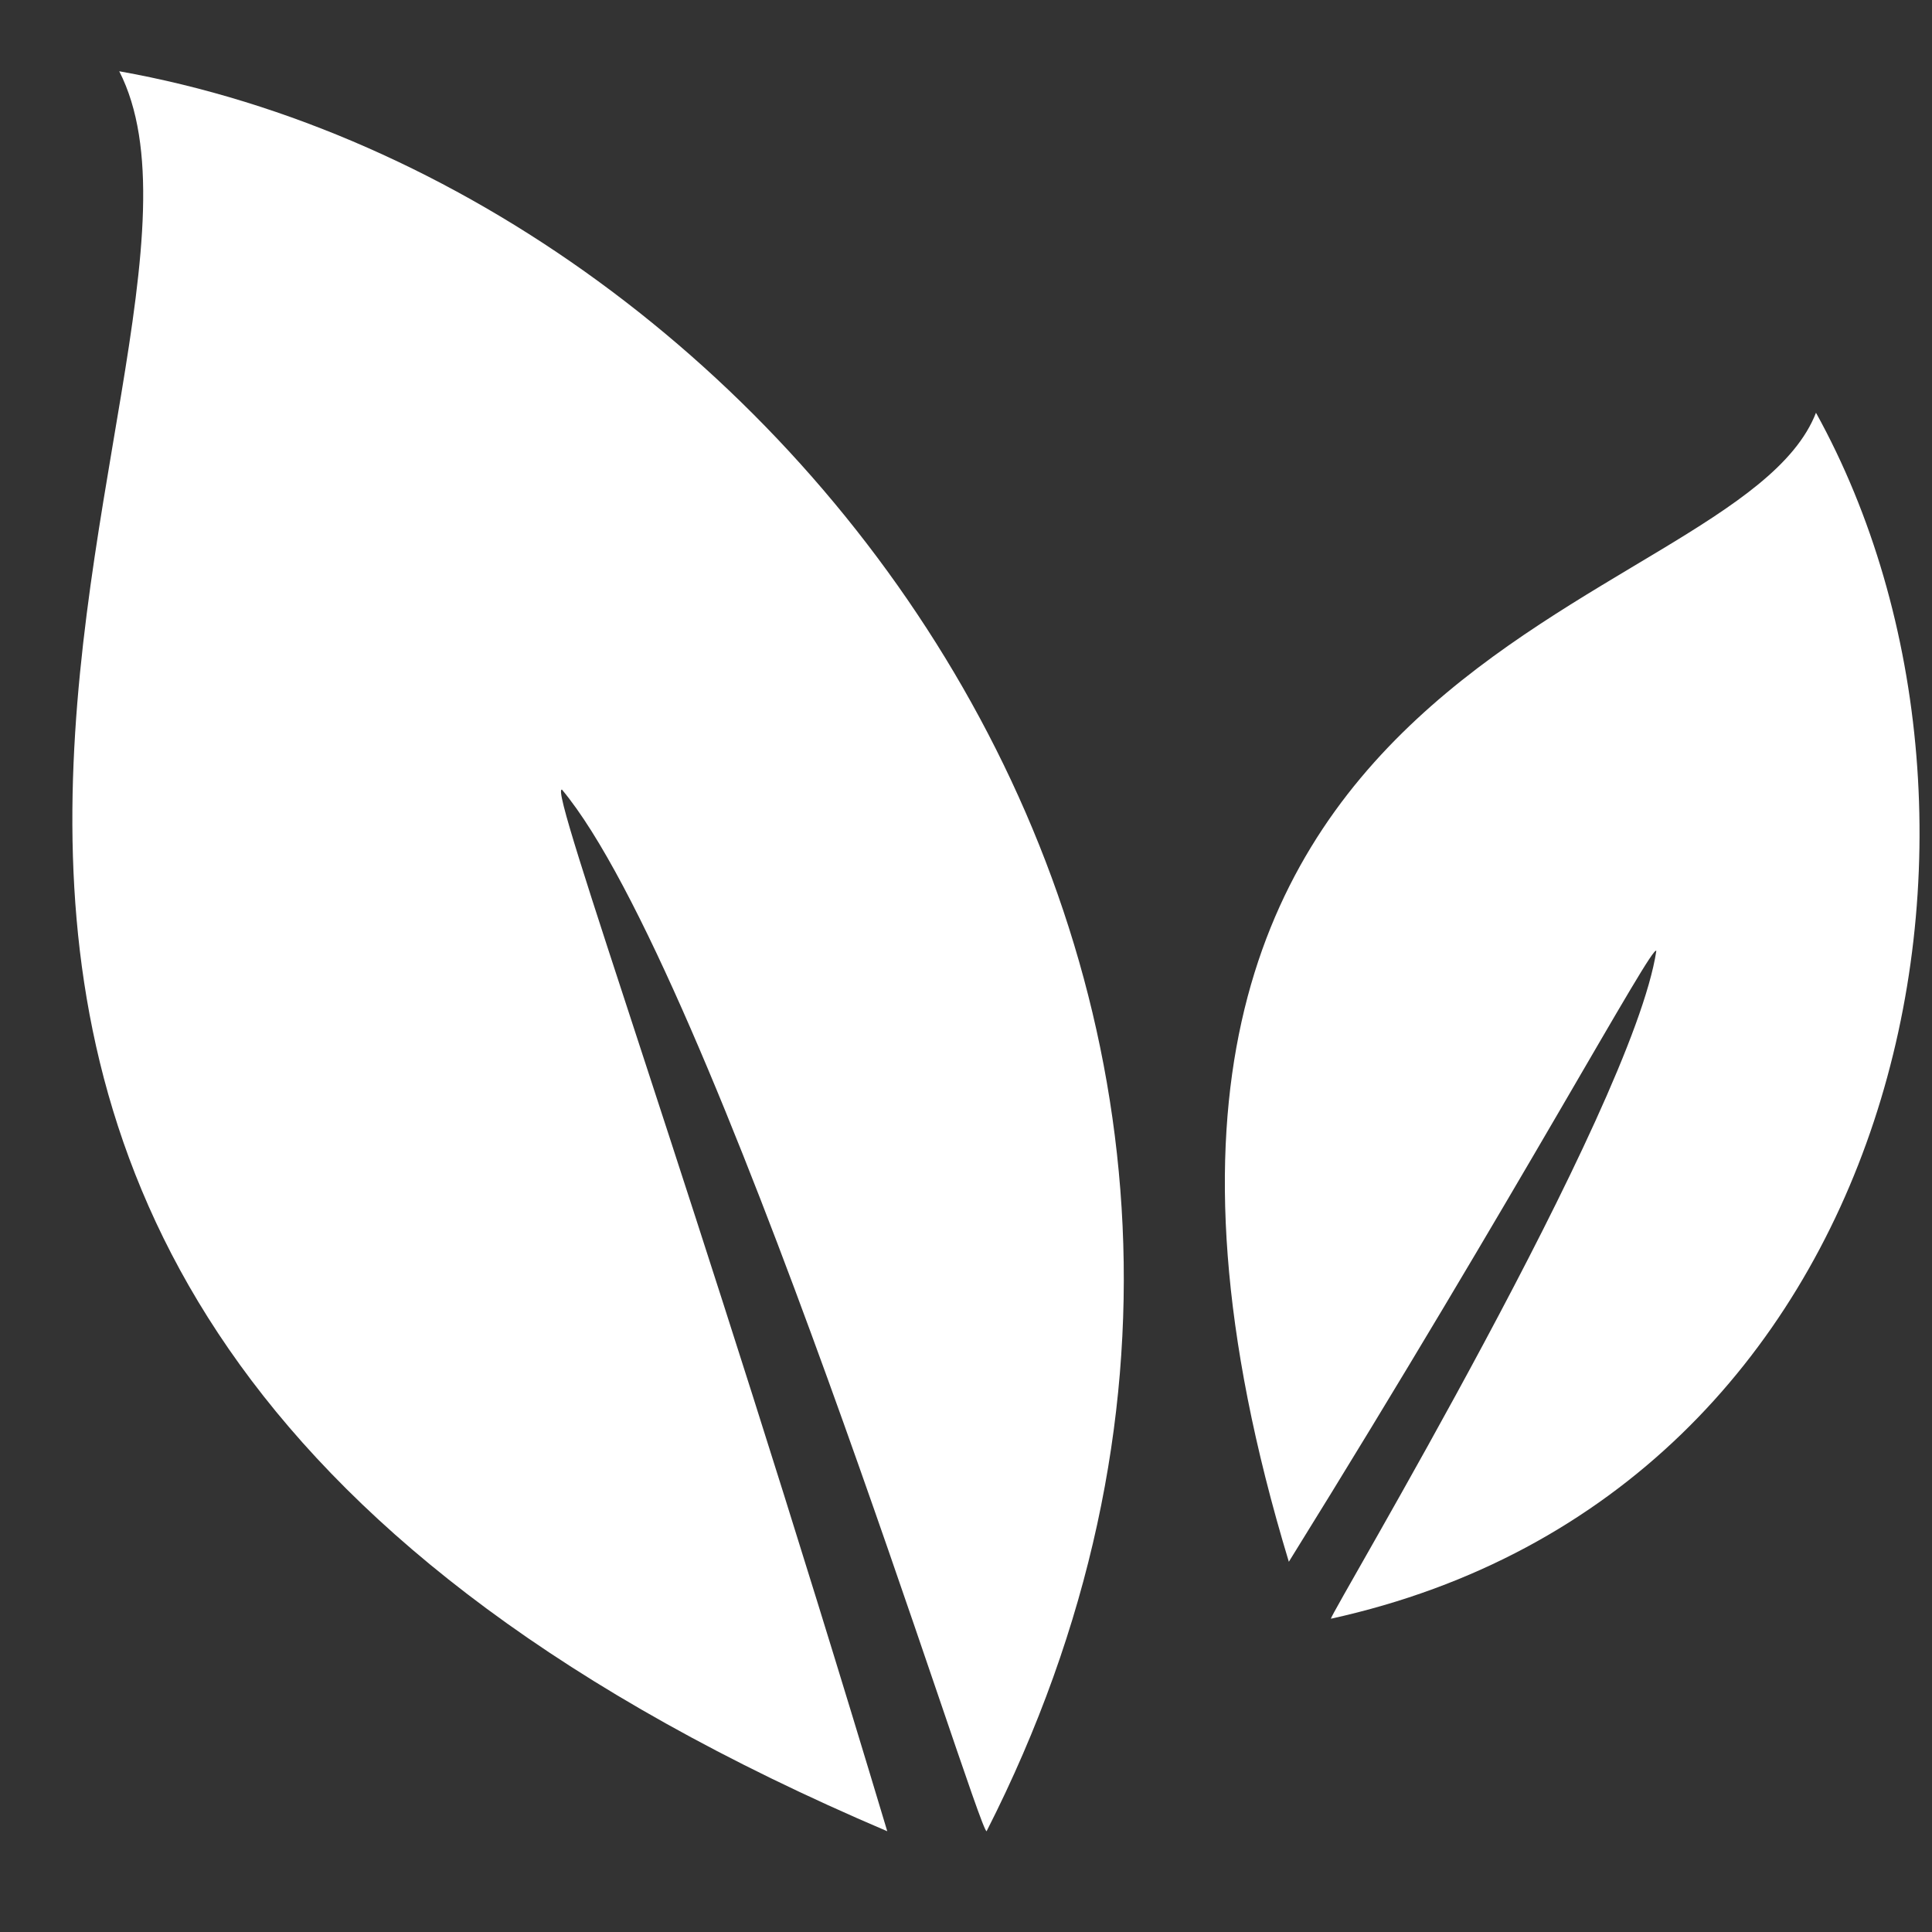
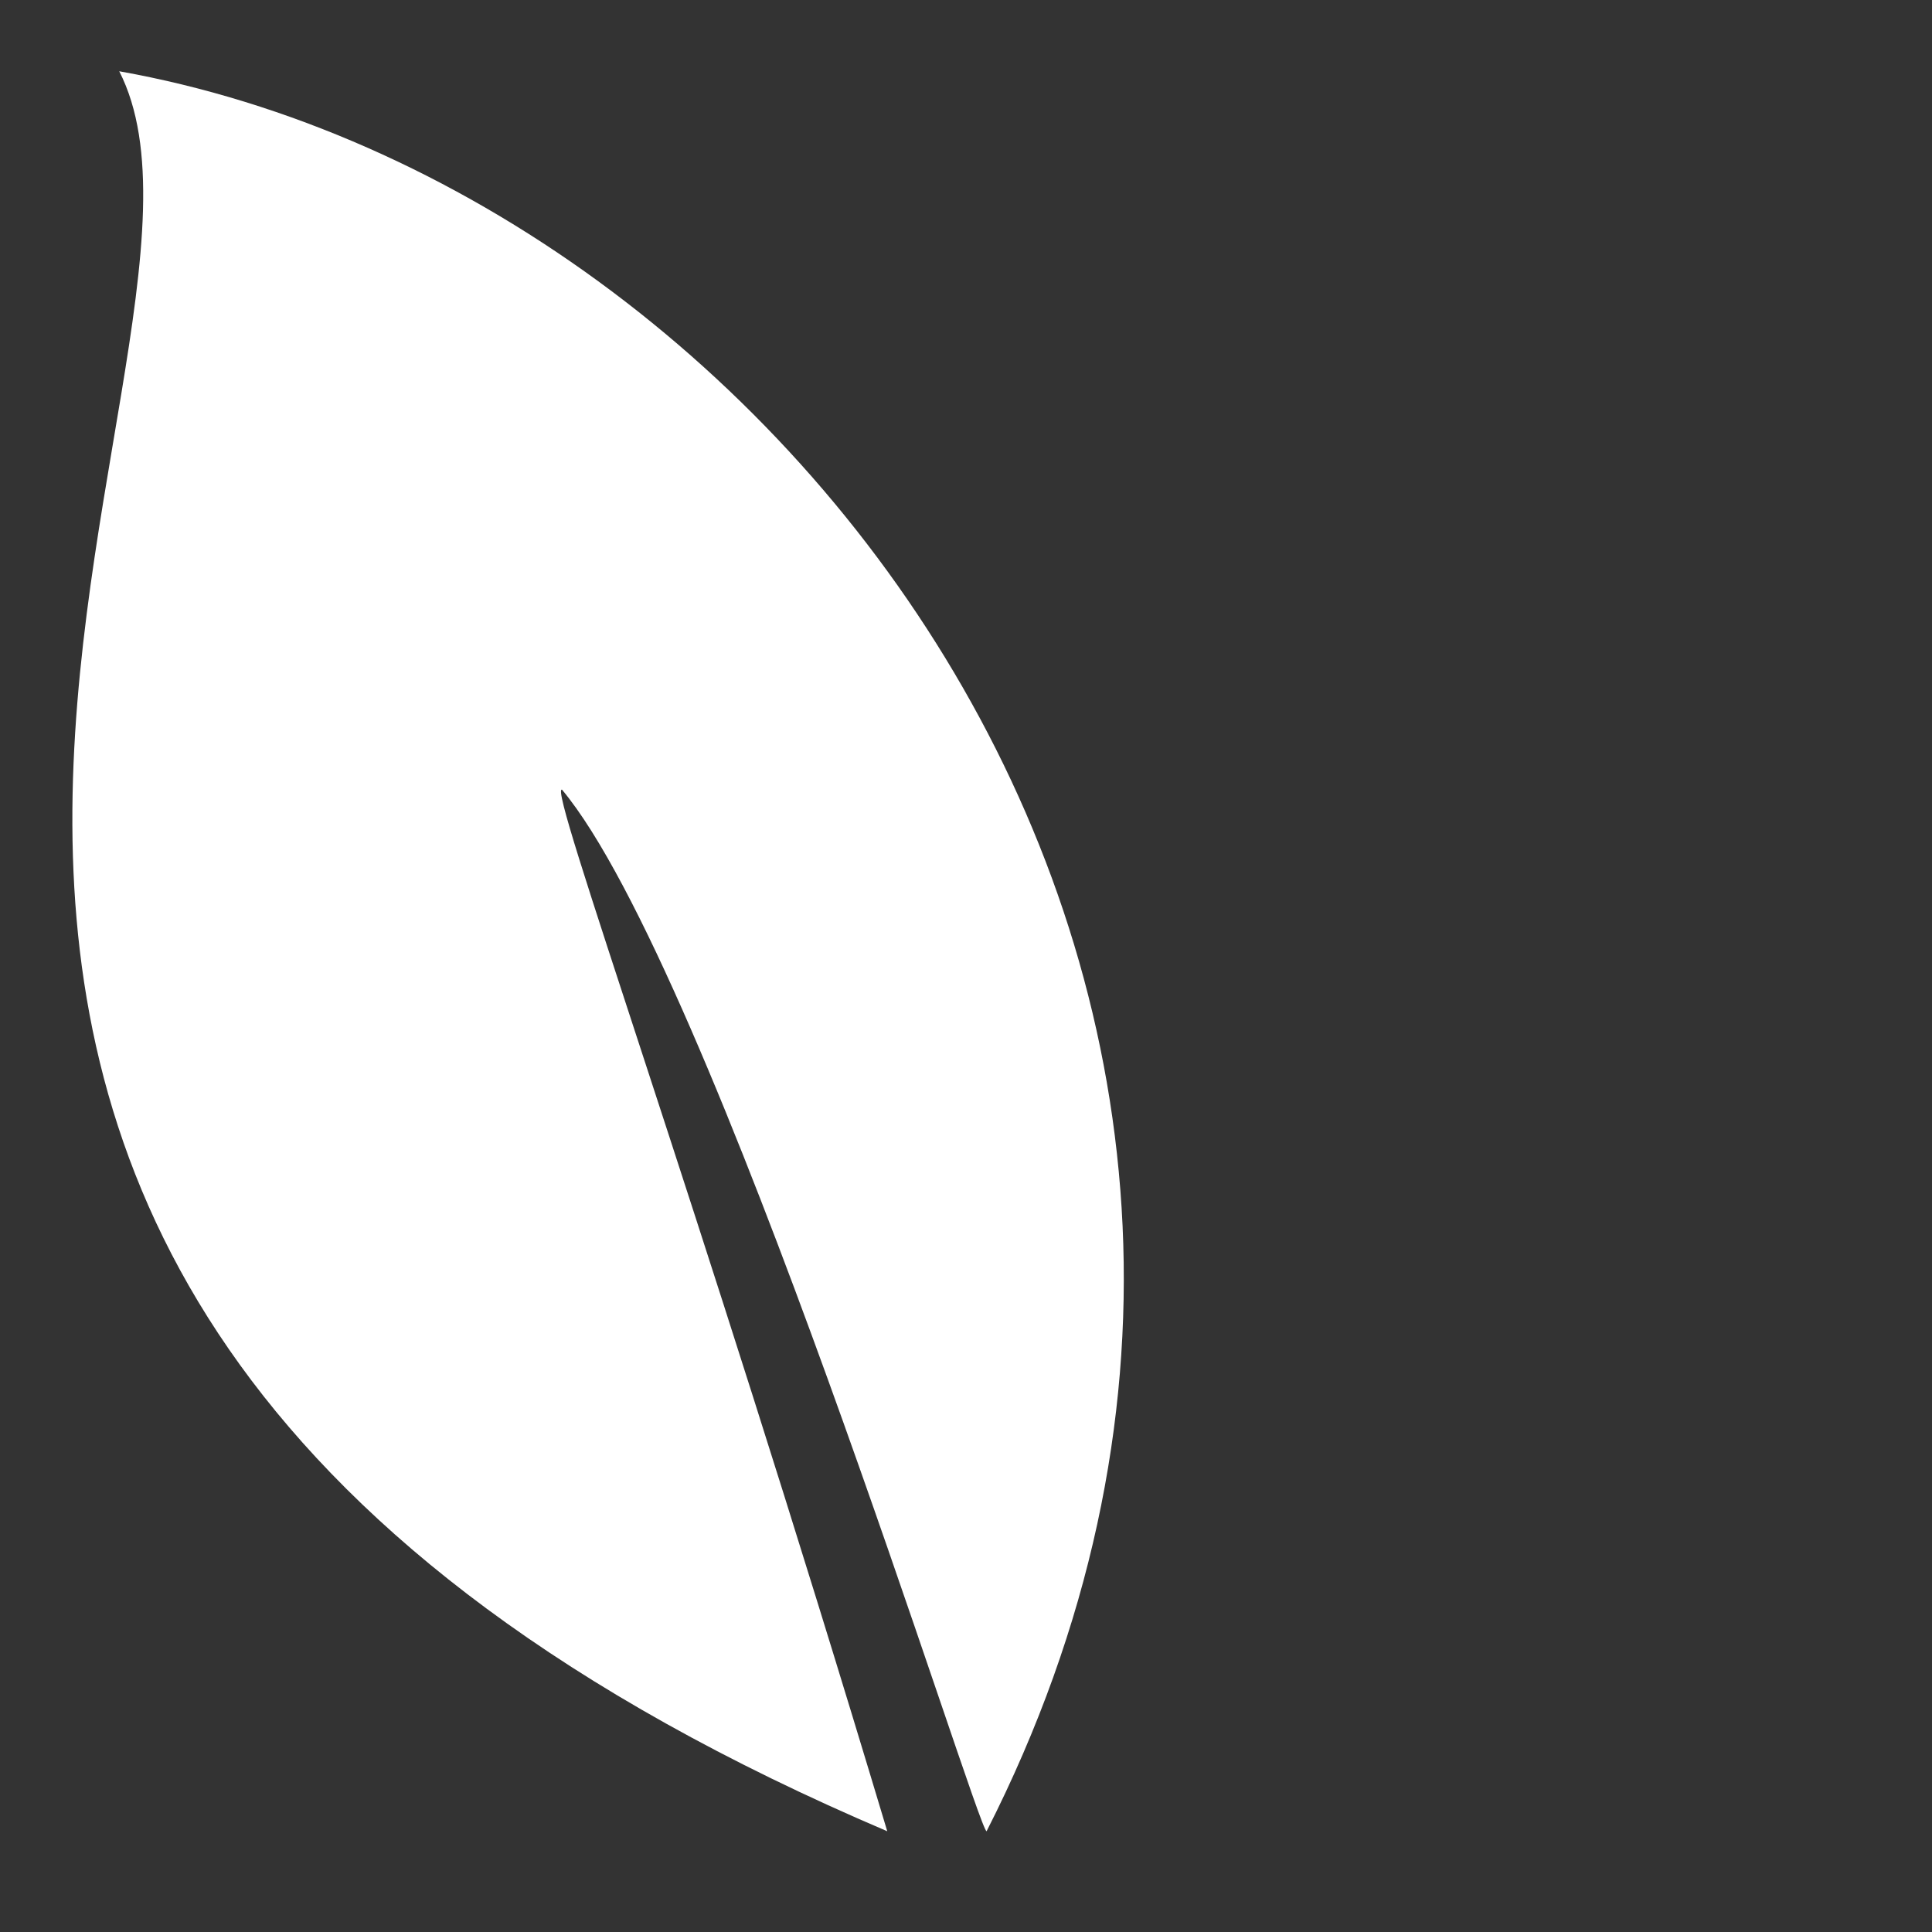
<svg xmlns="http://www.w3.org/2000/svg" version="1.1" id="Layer_1" x="0px" y="0px" width="40.667px" height="40.667px" viewBox="0 0 40.667 40.667" enable-background="new 0 0 40.667 40.667" xml:space="preserve">
  <rect x="0" y="0" width="40.667" height="40.667" fill="#333333" stroke="none" />
  <path fill="#FFFFFF" d="M2.51,1.5c14.2,2.532,27.071,19.722,18.257,37.046c-0.189,0-5.767-18.124-8.936-21.923  c-0.32-0.131,2.786,8.396,6.845,21.923C-8.712,26.885,5.743,7.831,2.51,1.5L2.51,1.5z" />
-   <path fill="#FFFFFF" d="M38.225,8.688c4.753,8.595,1.901,22.721-10.211,25.385c0-0.132,6.344-10.726,6.85-14.056  c-0.063-0.201-2.854,4.996-7.735,12.857C21.231,13.418,36.512,13.086,38.225,8.688L38.225,8.688z" />
</svg>